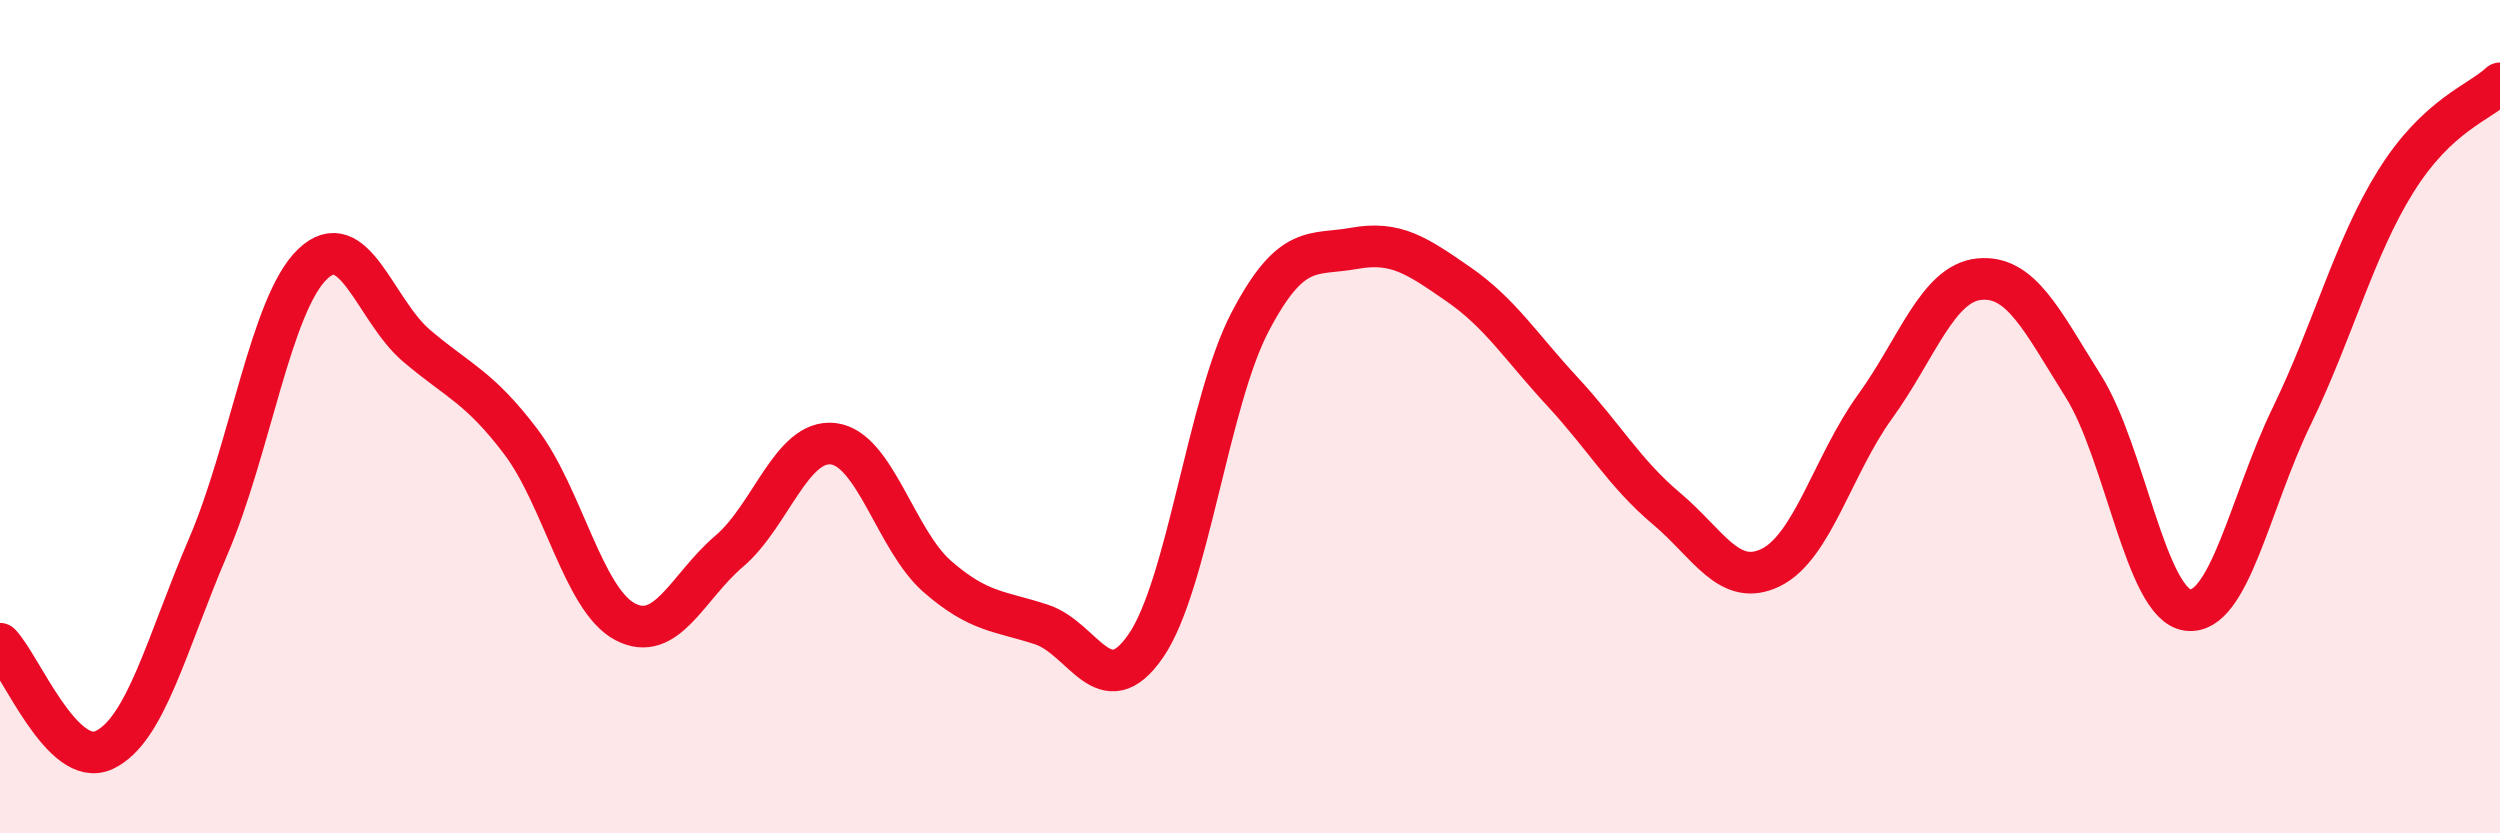
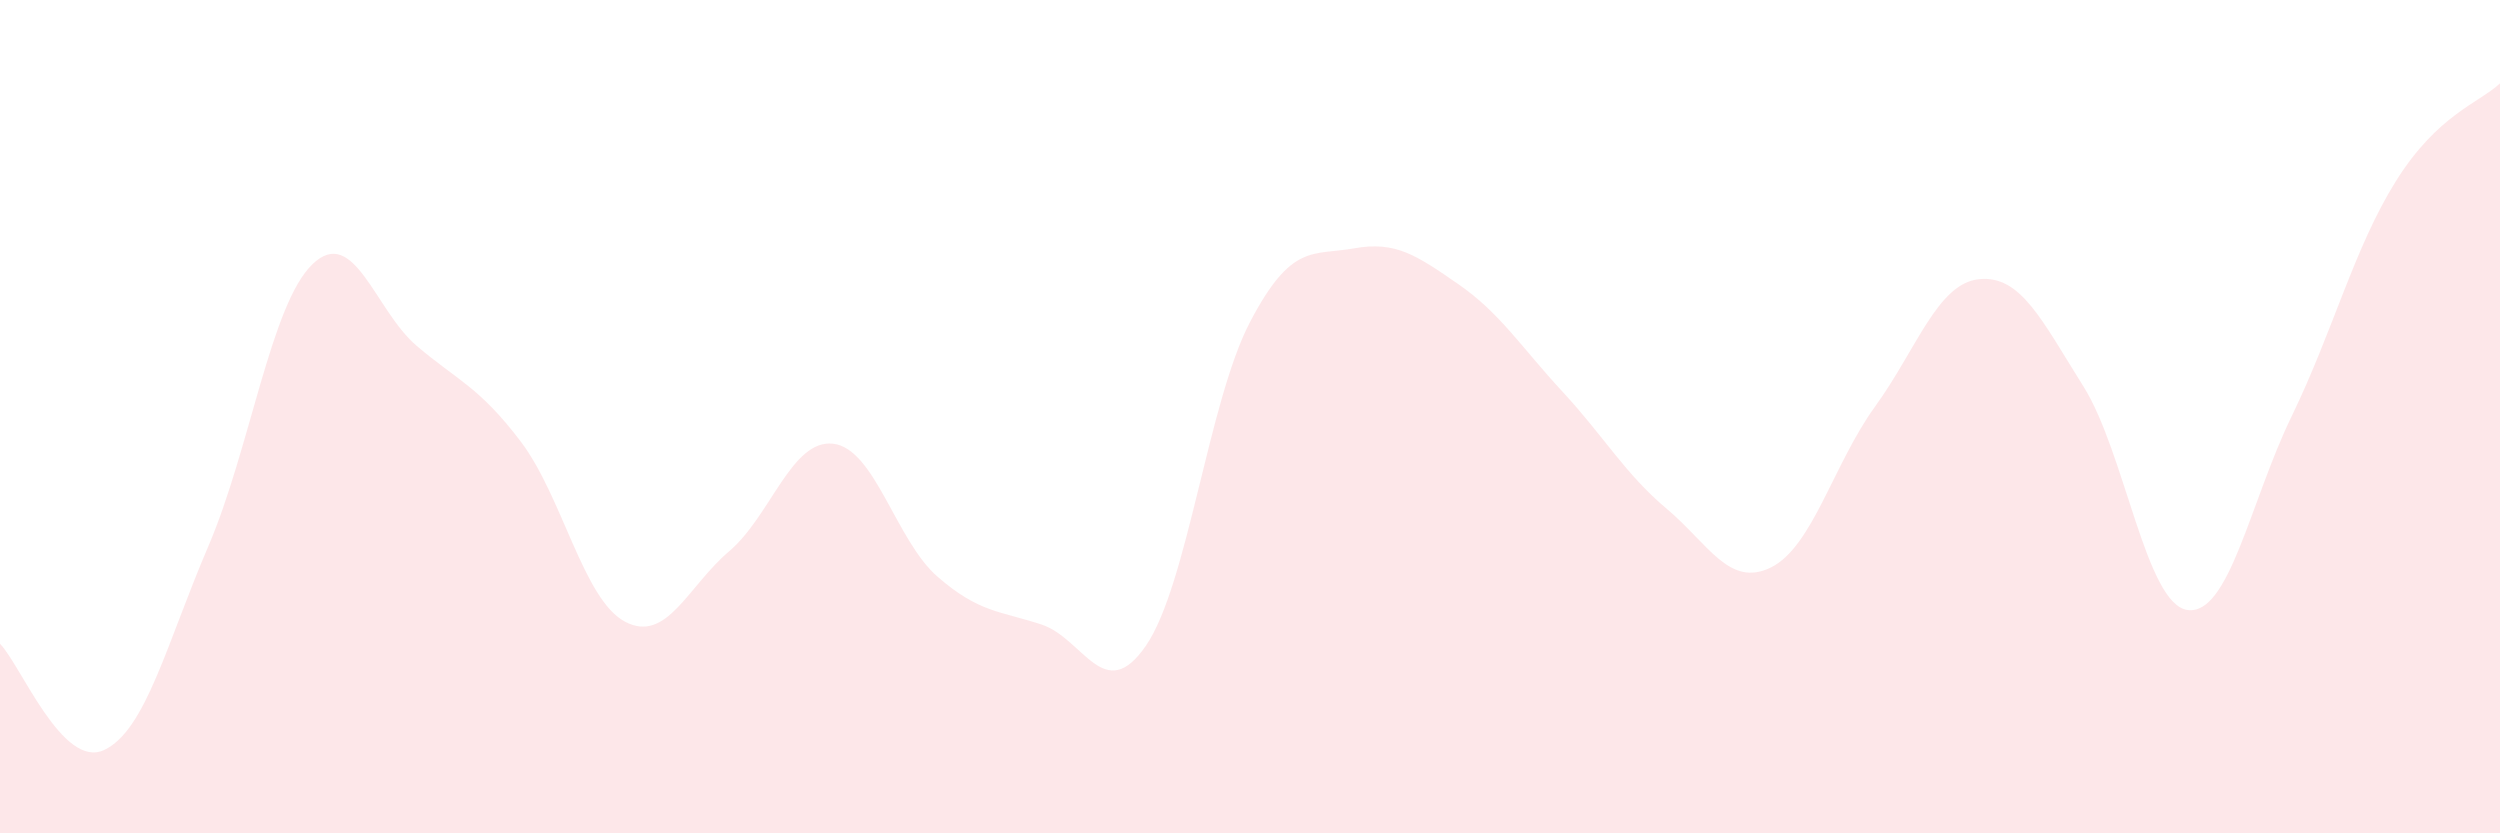
<svg xmlns="http://www.w3.org/2000/svg" width="60" height="20" viewBox="0 0 60 20">
  <path d="M 0,15.45 C 0.5,15.96 1.5,18.47 2.5,18 C 3.5,17.53 4,15.44 5,13.11 C 6,10.78 6.5,7.3 7.5,6.34 C 8.5,5.38 9,7.45 10,8.3 C 11,9.15 11.5,9.28 12.5,10.6 C 13.5,11.92 14,14.39 15,14.92 C 16,15.45 16.5,14.08 17.5,13.23 C 18.5,12.38 19,10.53 20,10.65 C 21,10.77 21.5,12.97 22.5,13.84 C 23.5,14.71 24,14.66 25,14.99 C 26,15.32 26.5,16.95 27.5,15.5 C 28.5,14.05 29,9.64 30,7.73 C 31,5.82 31.5,6.14 32.5,5.96 C 33.5,5.78 34,6.13 35,6.82 C 36,7.51 36.5,8.32 37.5,9.4 C 38.5,10.48 39,11.37 40,12.21 C 41,13.05 41.5,14.11 42.5,13.62 C 43.5,13.13 44,11.14 45,9.76 C 46,8.38 46.5,6.8 47.5,6.7 C 48.5,6.6 49,7.68 50,9.27 C 51,10.86 51.5,14.5 52.5,14.64 C 53.5,14.78 54,12.05 55,9.99 C 56,7.93 56.5,5.95 57.5,4.35 C 58.5,2.75 59.5,2.47 60,2L60 20L0 20Z" fill="#EB0A25" opacity="0.1" stroke-linecap="round" stroke-linejoin="round" />
-   <path d="M 0,15.45 C 0.5,15.96 1.5,18.47 2.5,18 C 3.5,17.53 4,15.44 5,13.11 C 6,10.78 6.5,7.3 7.5,6.34 C 8.5,5.38 9,7.45 10,8.3 C 11,9.15 11.5,9.28 12.5,10.6 C 13.5,11.92 14,14.39 15,14.92 C 16,15.45 16.5,14.08 17.5,13.23 C 18.5,12.38 19,10.53 20,10.65 C 21,10.77 21.5,12.97 22.5,13.84 C 23.5,14.71 24,14.66 25,14.99 C 26,15.32 26.5,16.95 27.5,15.5 C 28.5,14.05 29,9.64 30,7.73 C 31,5.82 31.5,6.14 32.5,5.96 C 33.5,5.78 34,6.13 35,6.82 C 36,7.51 36.5,8.32 37.5,9.4 C 38.5,10.48 39,11.37 40,12.21 C 41,13.05 41.5,14.11 42.5,13.62 C 43.5,13.13 44,11.14 45,9.76 C 46,8.38 46.5,6.8 47.5,6.7 C 48.5,6.6 49,7.68 50,9.27 C 51,10.86 51.5,14.5 52.5,14.64 C 53.5,14.78 54,12.05 55,9.99 C 56,7.93 56.5,5.95 57.5,4.35 C 58.5,2.75 59.5,2.47 60,2" stroke="#EB0A25" stroke-width="1" fill="none" stroke-linecap="round" stroke-linejoin="round" />
</svg>